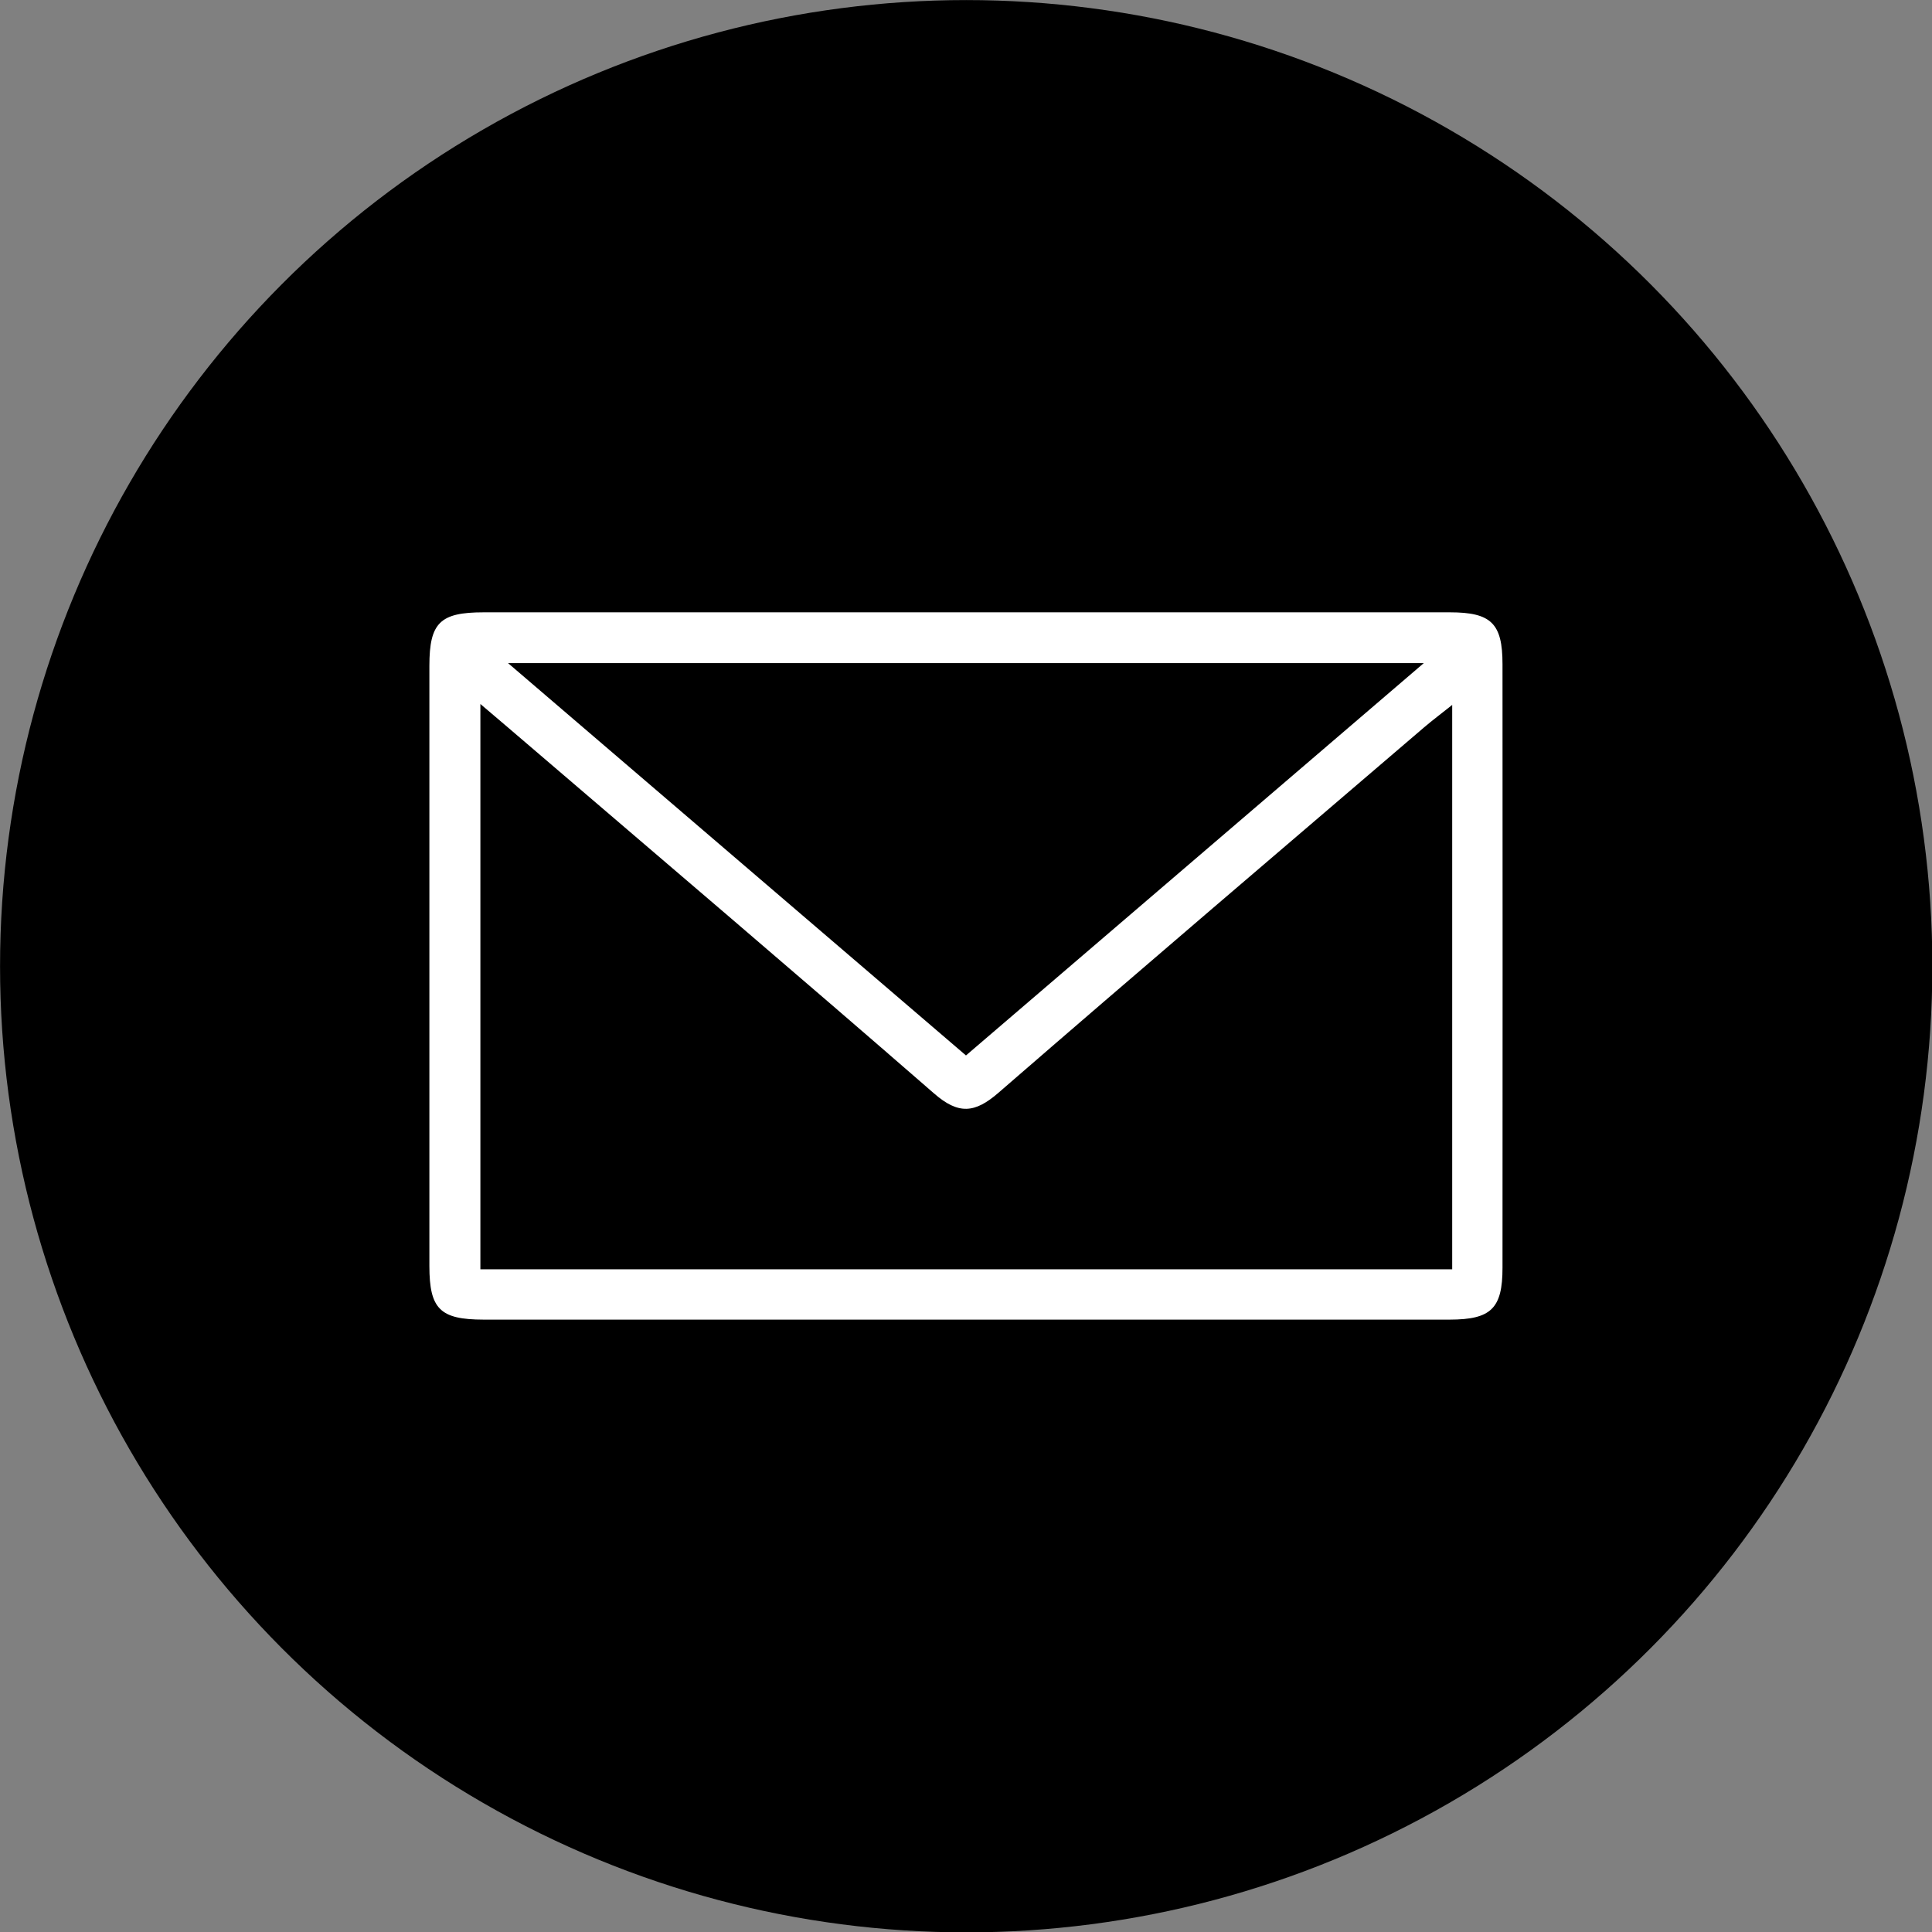
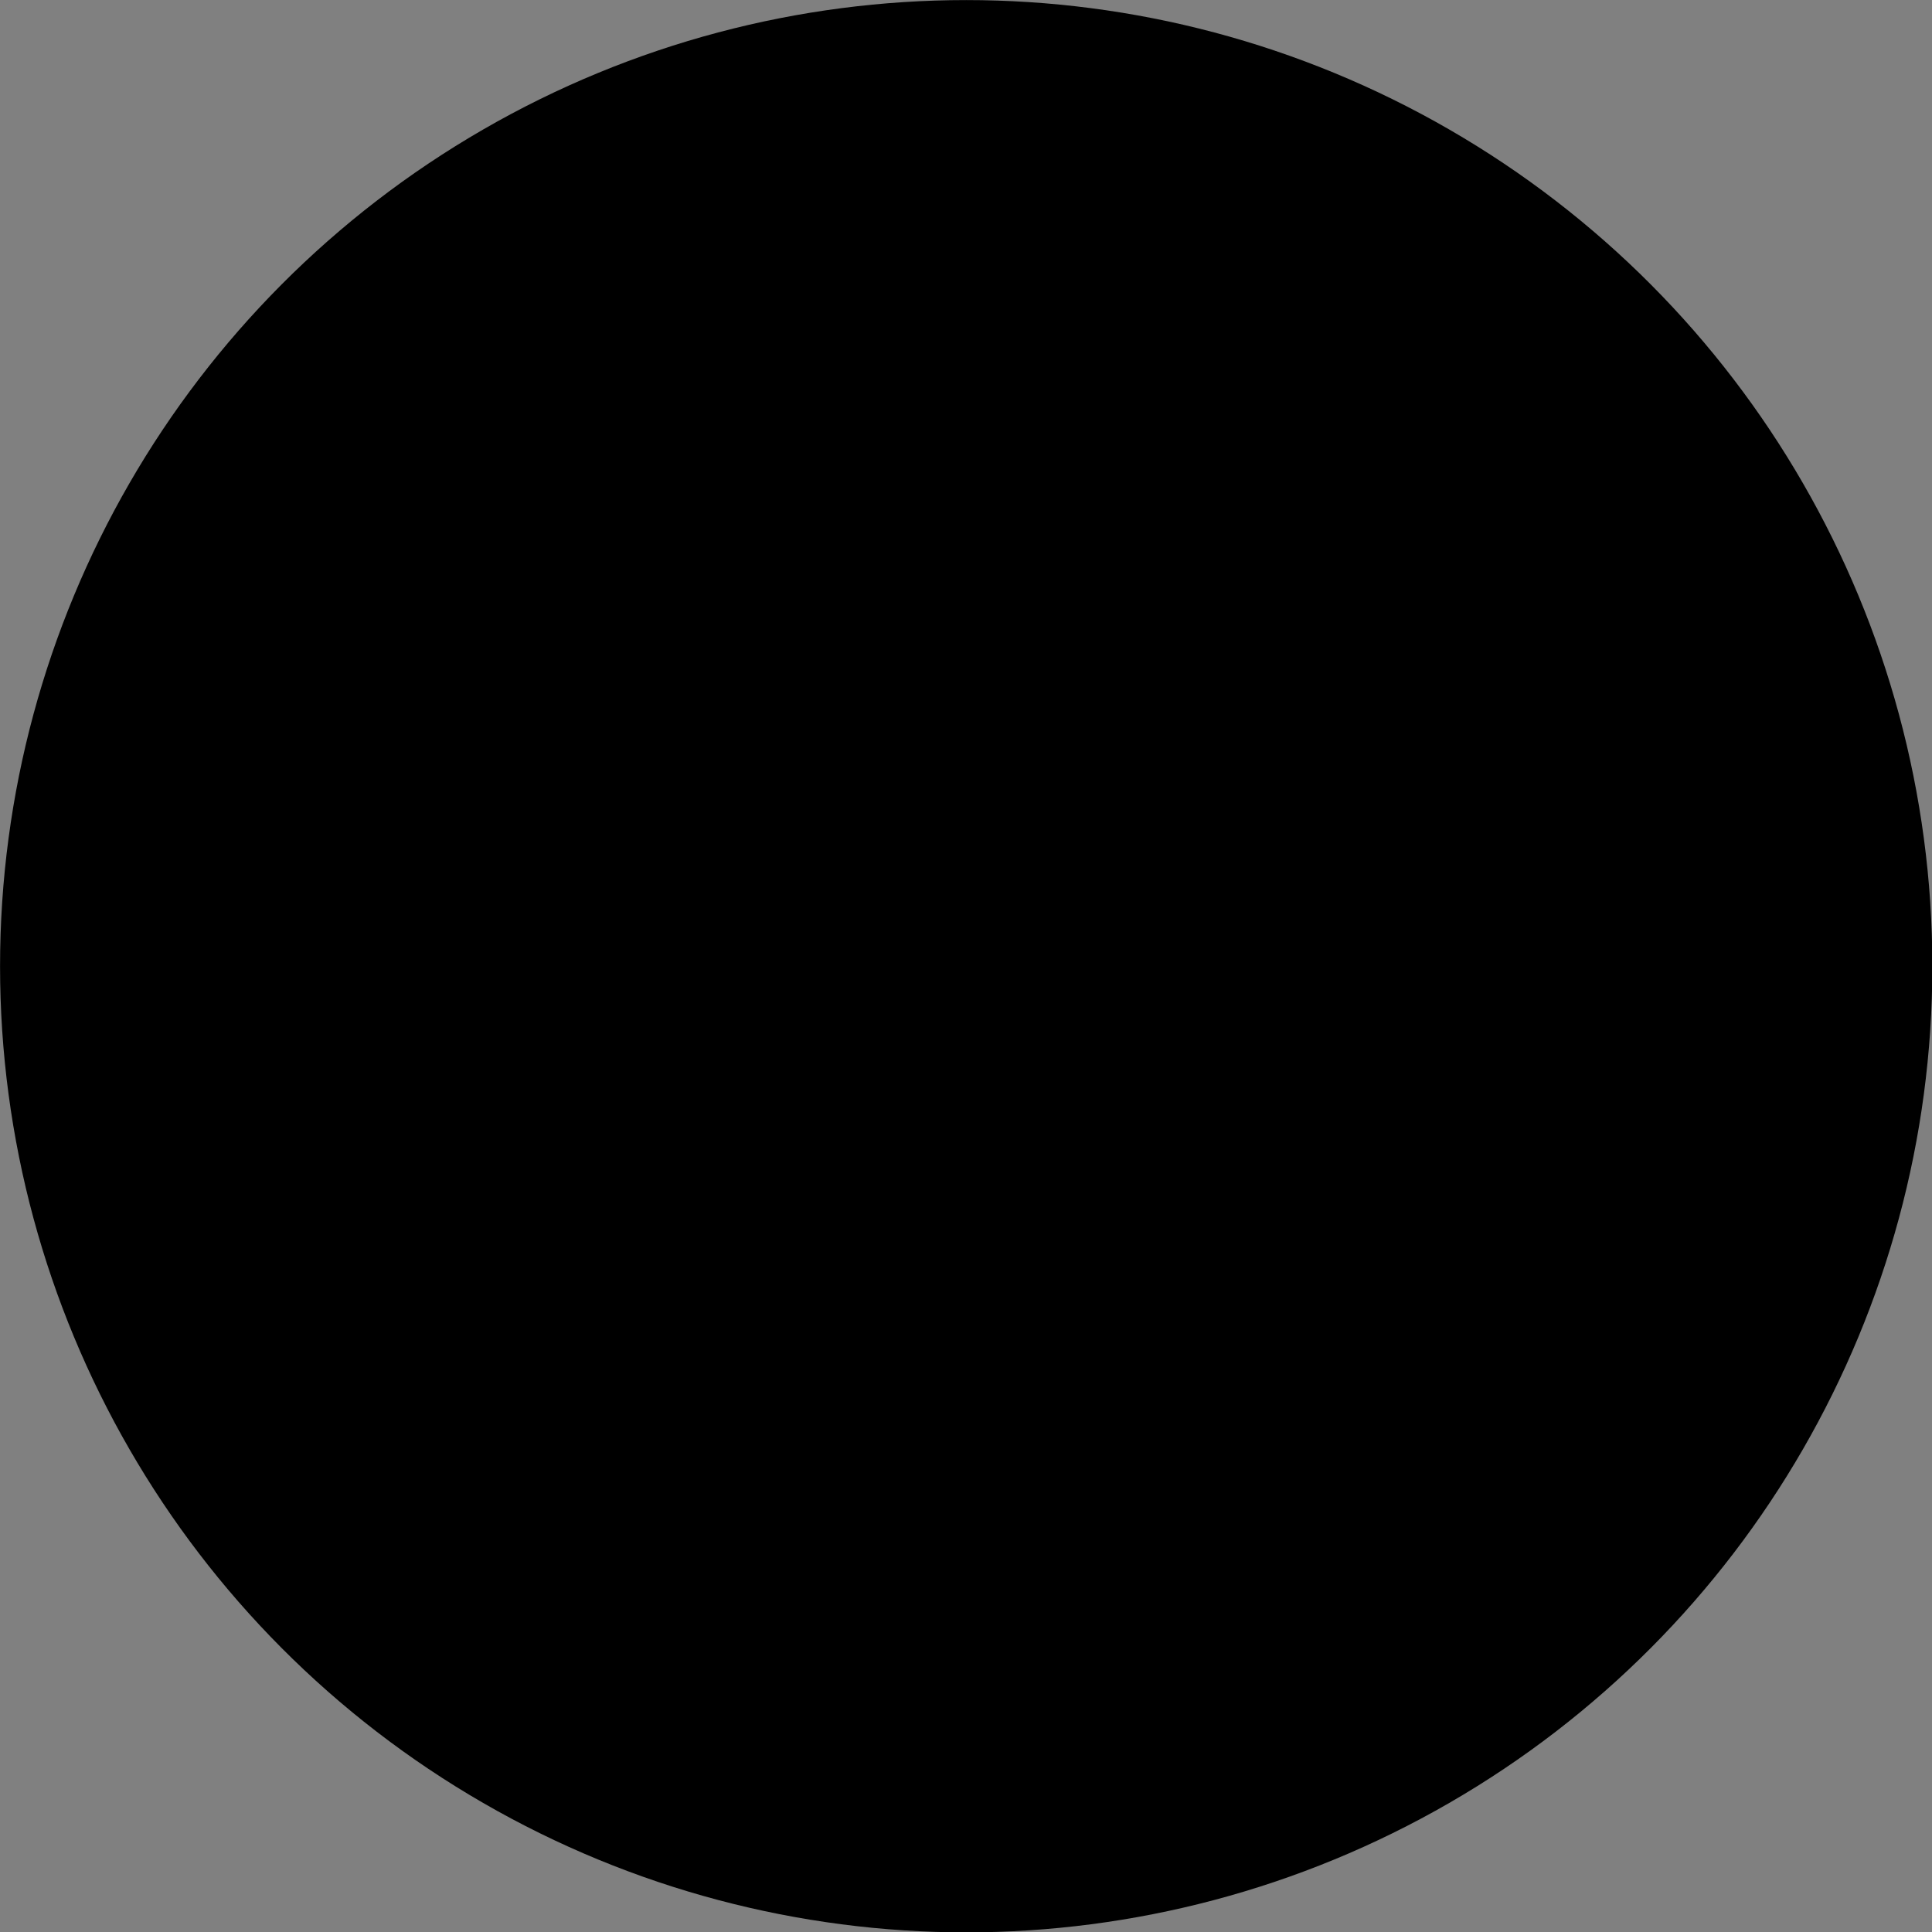
<svg xmlns="http://www.w3.org/2000/svg" width="36" height="36" viewBox="0 0 36 36" version="1.1" xml:space="preserve" style="fill-rule:evenodd;clip-rule:evenodd;stroke-linejoin:round;stroke-miterlimit:2;">
  <rect x="0" y="0" width="36" height="36" fill="#808080" stroke="none" />
  <g transform="matrix(1.159,0,0,1.159,-1.96,-2.903)">
    <circle cx="17.225" cy="18.039" r="15.533" />
  </g>
  <g transform="matrix(1.075,0,0,1.075,7.787,11.012)">
-     <path d="M9.486,12.63C6.703,12.63 3.921,12.631 1.138,12.63C0.385,12.629 0.2,12.447 0.199,11.703C0.198,8.234 0.198,4.764 0.199,1.295C0.2,0.551 0.383,0.37 1.139,0.37C6.722,0.369 12.305,0.369 17.887,0.37C18.605,0.37 18.8,0.562 18.8,1.27C18.802,4.757 18.802,8.244 18.8,11.731C18.8,12.436 18.603,12.629 17.886,12.63C15.086,12.631 12.286,12.63 9.486,12.63ZM1.083,1.959L1.083,11.758L17.928,11.758L17.928,1.975C17.732,2.131 17.583,2.243 17.441,2.364C14.979,4.472 12.512,6.573 10.064,8.697C9.653,9.054 9.37,9.079 8.946,8.709C6.608,6.674 4.246,4.666 1.892,2.649C1.642,2.434 1.391,2.221 1.083,1.959ZM9.5,8.051C12.151,5.779 14.759,3.544 17.436,1.25L1.562,1.25C4.243,3.547 6.846,5.777 9.5,8.051Z" style="fill:white;fill-rule:nonzero;" />
-   </g>
+     </g>
</svg>